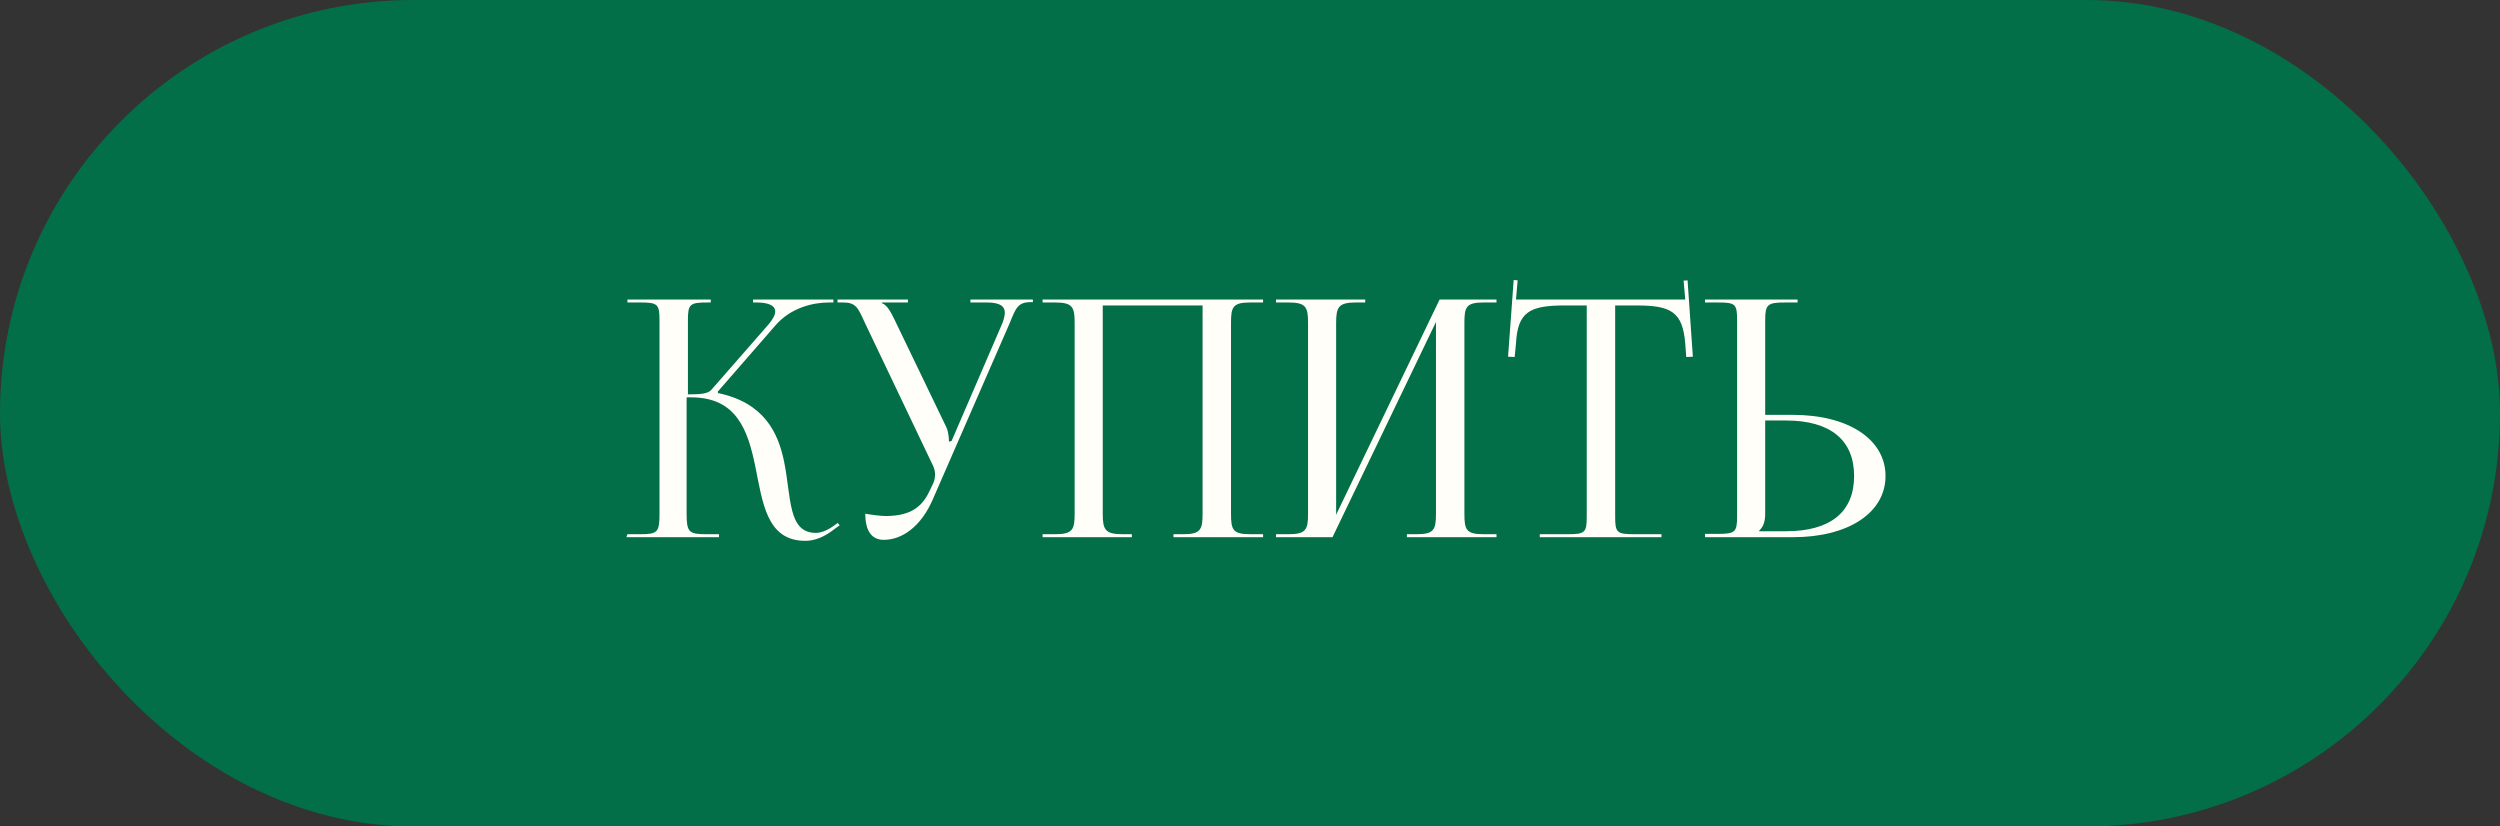
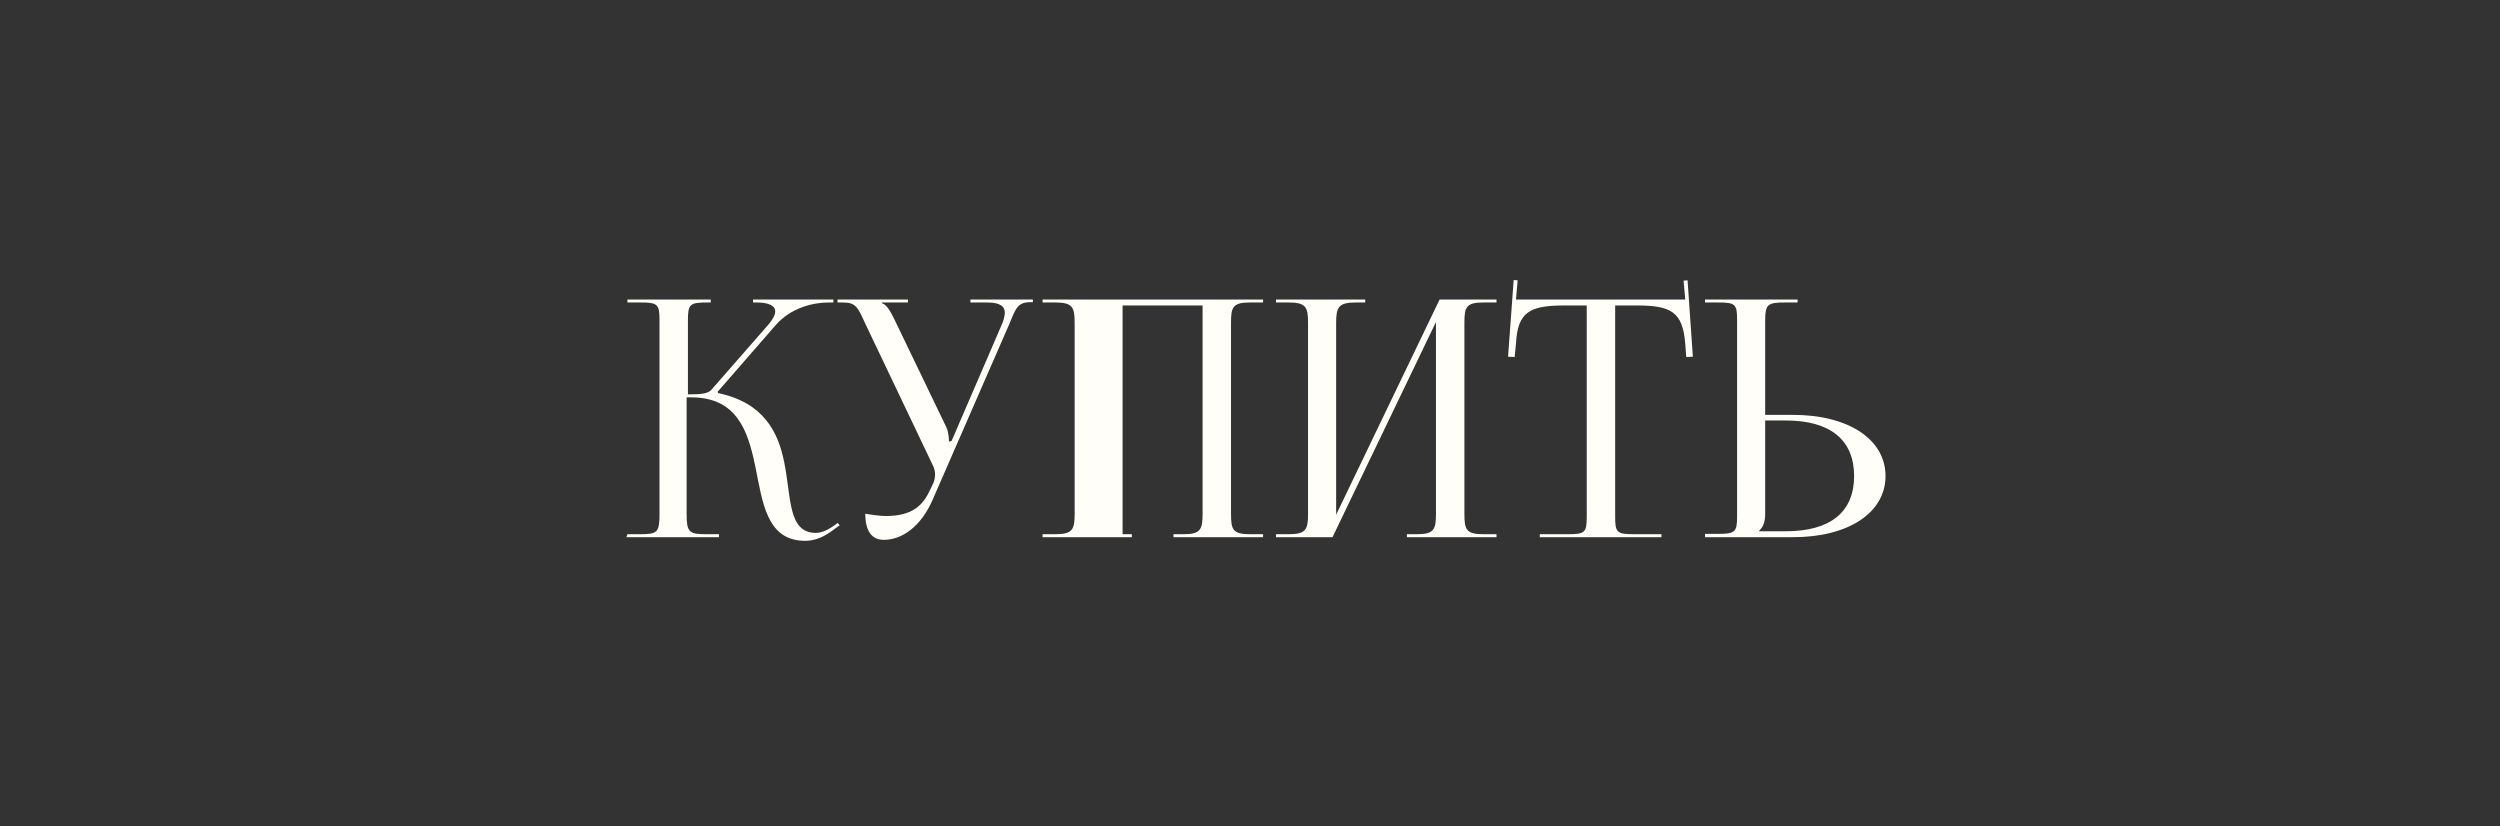
<svg xmlns="http://www.w3.org/2000/svg" width="121" height="40" viewBox="0 0 121 40" fill="none">
  <rect x="0" y="0" width="121" height="40" fill="#333333" stroke="none" />
-   <rect width="121" height="40" rx="20" fill="#026F48" />
-   <path d="M30.32 26H34.8V25.856H34.192C33.344 25.856 33.232 25.76 33.232 24.864V19.232H33.456C35.664 19.232 36.192 20.848 36.544 22.512C36.912 24.304 37.088 26.176 38.976 26.176C39.44 26.176 39.92 25.984 40.416 25.584L40.64 25.424L40.544 25.312L40.32 25.472C40 25.696 39.712 25.792 39.488 25.792C38.128 25.792 38.304 24.08 37.952 22.352C37.664 20.928 36.976 19.488 34.752 19.024L34.736 18.96L37.536 15.744C38.272 14.896 39.344 14.64 40.112 14.64H40.336V14.496H36.448V14.64H36.608C37.152 14.64 37.52 14.768 37.52 15.072C37.52 15.232 37.424 15.424 37.216 15.68L34.432 18.864C34.272 19.056 33.92 19.088 33.296 19.088V15.488C33.296 14.72 33.392 14.64 34.24 14.64H34.4V14.496H30.368V14.64H30.992C31.824 14.64 31.92 14.72 31.92 15.488V24.864C31.92 25.76 31.824 25.856 30.992 25.856H30.368L30.32 26ZM42.776 26.128C43.672 26.128 44.584 25.472 45.145 24.176L48.873 15.632C49.16 14.928 49.257 14.624 49.88 14.624H49.992V14.496H46.968V14.64H47.769C48.441 14.64 48.633 14.848 48.633 15.136C48.633 15.28 48.584 15.456 48.52 15.632L46.056 21.344L45.928 21.376V21.344C45.928 21.248 45.913 20.896 45.8 20.672L43.273 15.424C43.129 15.136 42.937 14.752 42.681 14.672V14.64H43.944V14.496H40.536V14.64H40.809C41.432 14.64 41.529 14.896 41.864 15.632L45.129 22.48C45.224 22.656 45.257 22.816 45.257 22.96C45.257 23.12 45.224 23.264 45.176 23.376L45.032 23.68C44.681 24.448 44.184 24.976 42.856 24.976C42.633 24.976 42.136 24.912 41.88 24.864C41.88 25.712 42.2 26.128 42.776 26.128ZM50.461 26H54.781V25.856H54.333C53.485 25.856 53.373 25.632 53.373 24.864V14.784H58.205V24.864C58.205 25.632 58.109 25.856 57.277 25.856H56.797V26H61.133V25.856H60.509C59.661 25.856 59.581 25.632 59.581 24.864V15.632C59.581 14.864 59.661 14.64 60.509 14.64H61.133V14.496H50.461V14.64H51.069C51.917 14.64 52.013 14.864 52.013 15.632V24.864C52.013 25.632 51.917 25.856 51.069 25.856H50.461V26ZM61.758 26H64.493L69.501 15.584V24.864C69.501 25.632 69.406 25.856 68.573 25.856H68.094V26H72.43V25.856H71.805C70.957 25.856 70.877 25.632 70.877 24.864V15.632C70.877 14.864 70.957 14.64 71.805 14.64H72.43V14.496H69.677L64.669 24.912V15.632C64.669 14.864 64.781 14.64 65.629 14.64H66.078V14.496H61.758V14.64H62.365C63.214 14.64 63.309 14.864 63.309 15.632V24.864C63.309 25.632 63.214 25.856 62.365 25.856H61.758V26ZM74.526 26H80.414V25.856H79.102C78.254 25.856 78.174 25.776 78.174 25.008V14.784H79.198C80.878 14.784 81.438 15.088 81.566 16.624L81.614 17.28L81.934 17.264L81.678 13.568L81.486 13.584L81.566 14.496H73.374L73.454 13.568L73.262 13.552L72.99 17.264L73.31 17.28L73.374 16.624C73.454 15.088 74.046 14.784 75.742 14.784H76.798V25.008C76.798 25.776 76.718 25.856 75.87 25.856H74.526V26ZM82.523 26H86.779C89.467 26 91.259 24.816 91.259 23.04C91.259 21.264 89.467 20.08 86.779 20.08H85.435V15.504C85.435 14.736 85.547 14.64 86.395 14.64H87.003V14.496H82.523V14.64H83.131C83.979 14.64 84.075 14.704 84.075 15.472V24.992C84.075 25.76 83.979 25.84 83.131 25.84H82.523V26ZM85.435 20.352H86.443C88.587 20.352 89.739 21.296 89.739 23.04C89.739 24.784 88.587 25.712 86.443 25.712H85.147V25.68C85.355 25.488 85.435 25.232 85.435 24.864V20.352Z" fill="#FFFEF9" />
+   <path d="M30.32 26H34.8V25.856H34.192C33.344 25.856 33.232 25.76 33.232 24.864V19.232H33.456C35.664 19.232 36.192 20.848 36.544 22.512C36.912 24.304 37.088 26.176 38.976 26.176C39.44 26.176 39.92 25.984 40.416 25.584L40.64 25.424L40.544 25.312L40.32 25.472C40 25.696 39.712 25.792 39.488 25.792C38.128 25.792 38.304 24.08 37.952 22.352C37.664 20.928 36.976 19.488 34.752 19.024L34.736 18.96L37.536 15.744C38.272 14.896 39.344 14.64 40.112 14.64H40.336V14.496H36.448V14.64H36.608C37.152 14.64 37.52 14.768 37.52 15.072C37.52 15.232 37.424 15.424 37.216 15.68L34.432 18.864C34.272 19.056 33.92 19.088 33.296 19.088V15.488C33.296 14.72 33.392 14.64 34.24 14.64H34.4V14.496H30.368V14.64H30.992C31.824 14.64 31.92 14.72 31.92 15.488V24.864C31.92 25.76 31.824 25.856 30.992 25.856H30.368L30.32 26ZM42.776 26.128C43.672 26.128 44.584 25.472 45.145 24.176L48.873 15.632C49.16 14.928 49.257 14.624 49.88 14.624H49.992V14.496H46.968V14.64H47.769C48.441 14.64 48.633 14.848 48.633 15.136C48.633 15.28 48.584 15.456 48.52 15.632L46.056 21.344L45.928 21.376V21.344C45.928 21.248 45.913 20.896 45.8 20.672L43.273 15.424C43.129 15.136 42.937 14.752 42.681 14.672V14.64H43.944V14.496H40.536V14.64H40.809C41.432 14.64 41.529 14.896 41.864 15.632L45.129 22.48C45.224 22.656 45.257 22.816 45.257 22.96C45.257 23.12 45.224 23.264 45.176 23.376L45.032 23.68C44.681 24.448 44.184 24.976 42.856 24.976C42.633 24.976 42.136 24.912 41.88 24.864C41.88 25.712 42.2 26.128 42.776 26.128ZM50.461 26H54.781V25.856H54.333V14.784H58.205V24.864C58.205 25.632 58.109 25.856 57.277 25.856H56.797V26H61.133V25.856H60.509C59.661 25.856 59.581 25.632 59.581 24.864V15.632C59.581 14.864 59.661 14.64 60.509 14.64H61.133V14.496H50.461V14.64H51.069C51.917 14.64 52.013 14.864 52.013 15.632V24.864C52.013 25.632 51.917 25.856 51.069 25.856H50.461V26ZM61.758 26H64.493L69.501 15.584V24.864C69.501 25.632 69.406 25.856 68.573 25.856H68.094V26H72.43V25.856H71.805C70.957 25.856 70.877 25.632 70.877 24.864V15.632C70.877 14.864 70.957 14.64 71.805 14.64H72.43V14.496H69.677L64.669 24.912V15.632C64.669 14.864 64.781 14.64 65.629 14.64H66.078V14.496H61.758V14.64H62.365C63.214 14.64 63.309 14.864 63.309 15.632V24.864C63.309 25.632 63.214 25.856 62.365 25.856H61.758V26ZM74.526 26H80.414V25.856H79.102C78.254 25.856 78.174 25.776 78.174 25.008V14.784H79.198C80.878 14.784 81.438 15.088 81.566 16.624L81.614 17.28L81.934 17.264L81.678 13.568L81.486 13.584L81.566 14.496H73.374L73.454 13.568L73.262 13.552L72.99 17.264L73.31 17.28L73.374 16.624C73.454 15.088 74.046 14.784 75.742 14.784H76.798V25.008C76.798 25.776 76.718 25.856 75.87 25.856H74.526V26ZM82.523 26H86.779C89.467 26 91.259 24.816 91.259 23.04C91.259 21.264 89.467 20.08 86.779 20.08H85.435V15.504C85.435 14.736 85.547 14.64 86.395 14.64H87.003V14.496H82.523V14.64H83.131C83.979 14.64 84.075 14.704 84.075 15.472V24.992C84.075 25.76 83.979 25.84 83.131 25.84H82.523V26ZM85.435 20.352H86.443C88.587 20.352 89.739 21.296 89.739 23.04C89.739 24.784 88.587 25.712 86.443 25.712H85.147V25.68C85.355 25.488 85.435 25.232 85.435 24.864V20.352Z" fill="#FFFEF9" />
</svg>